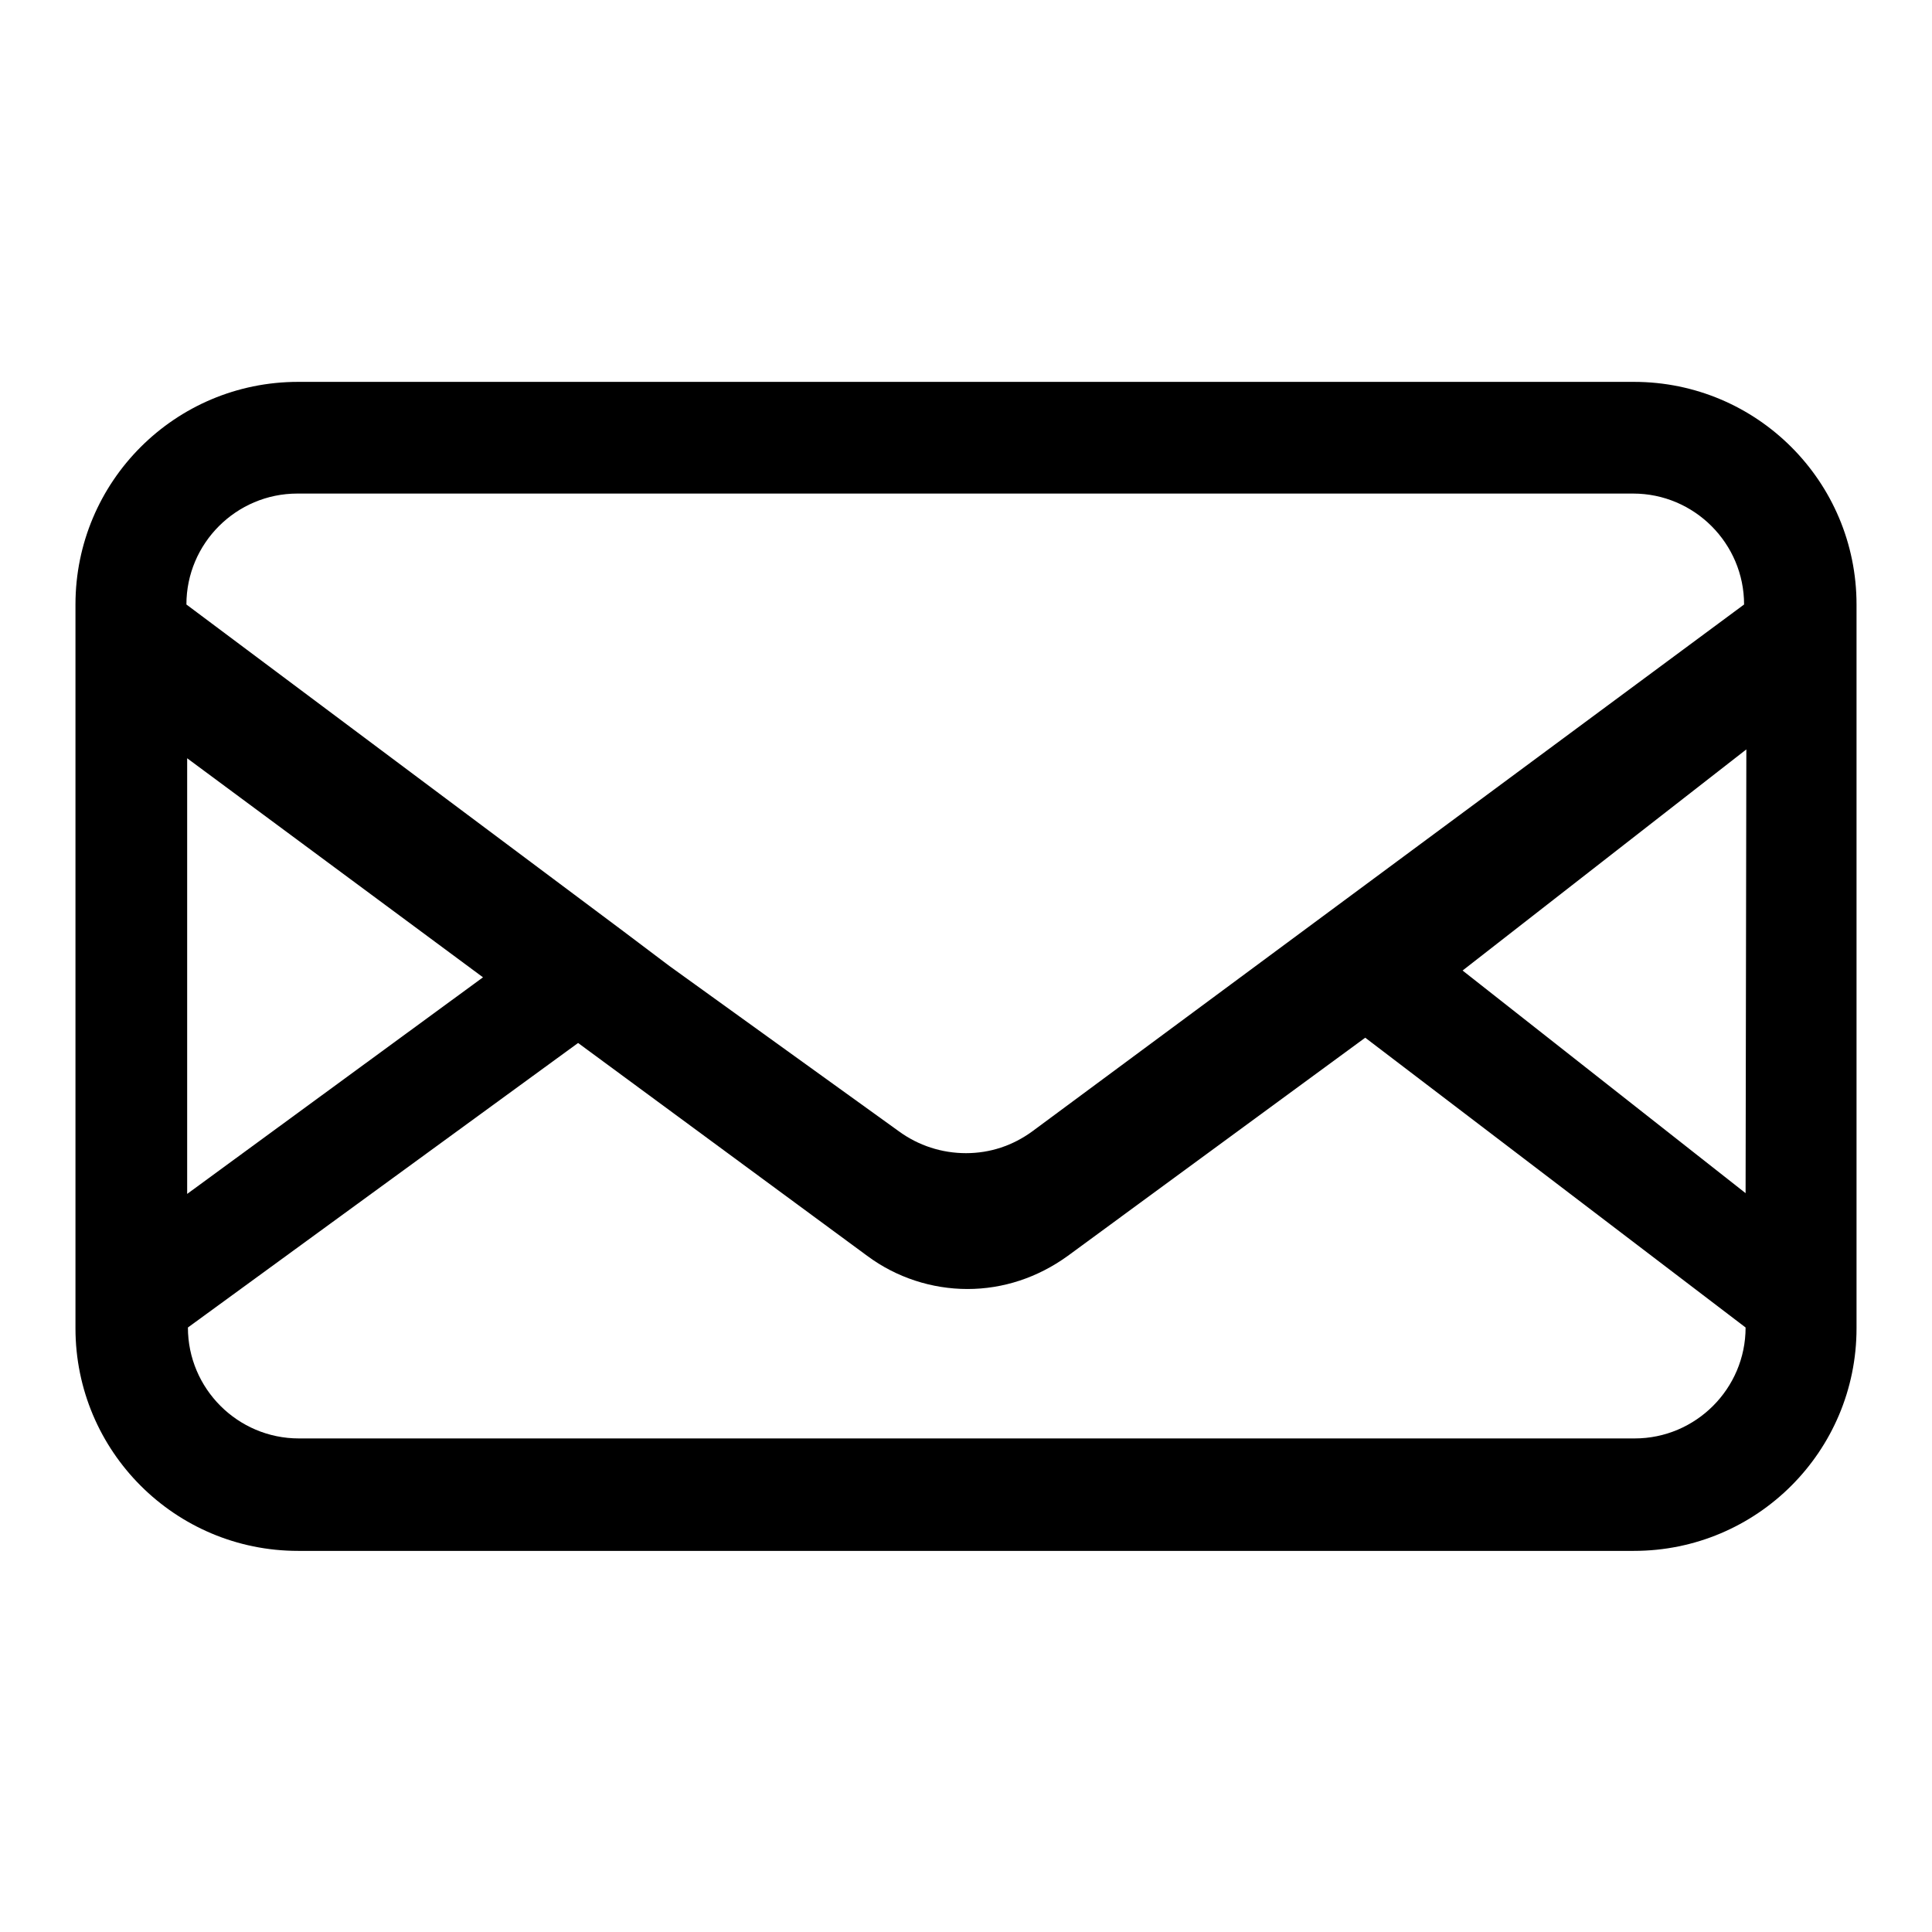
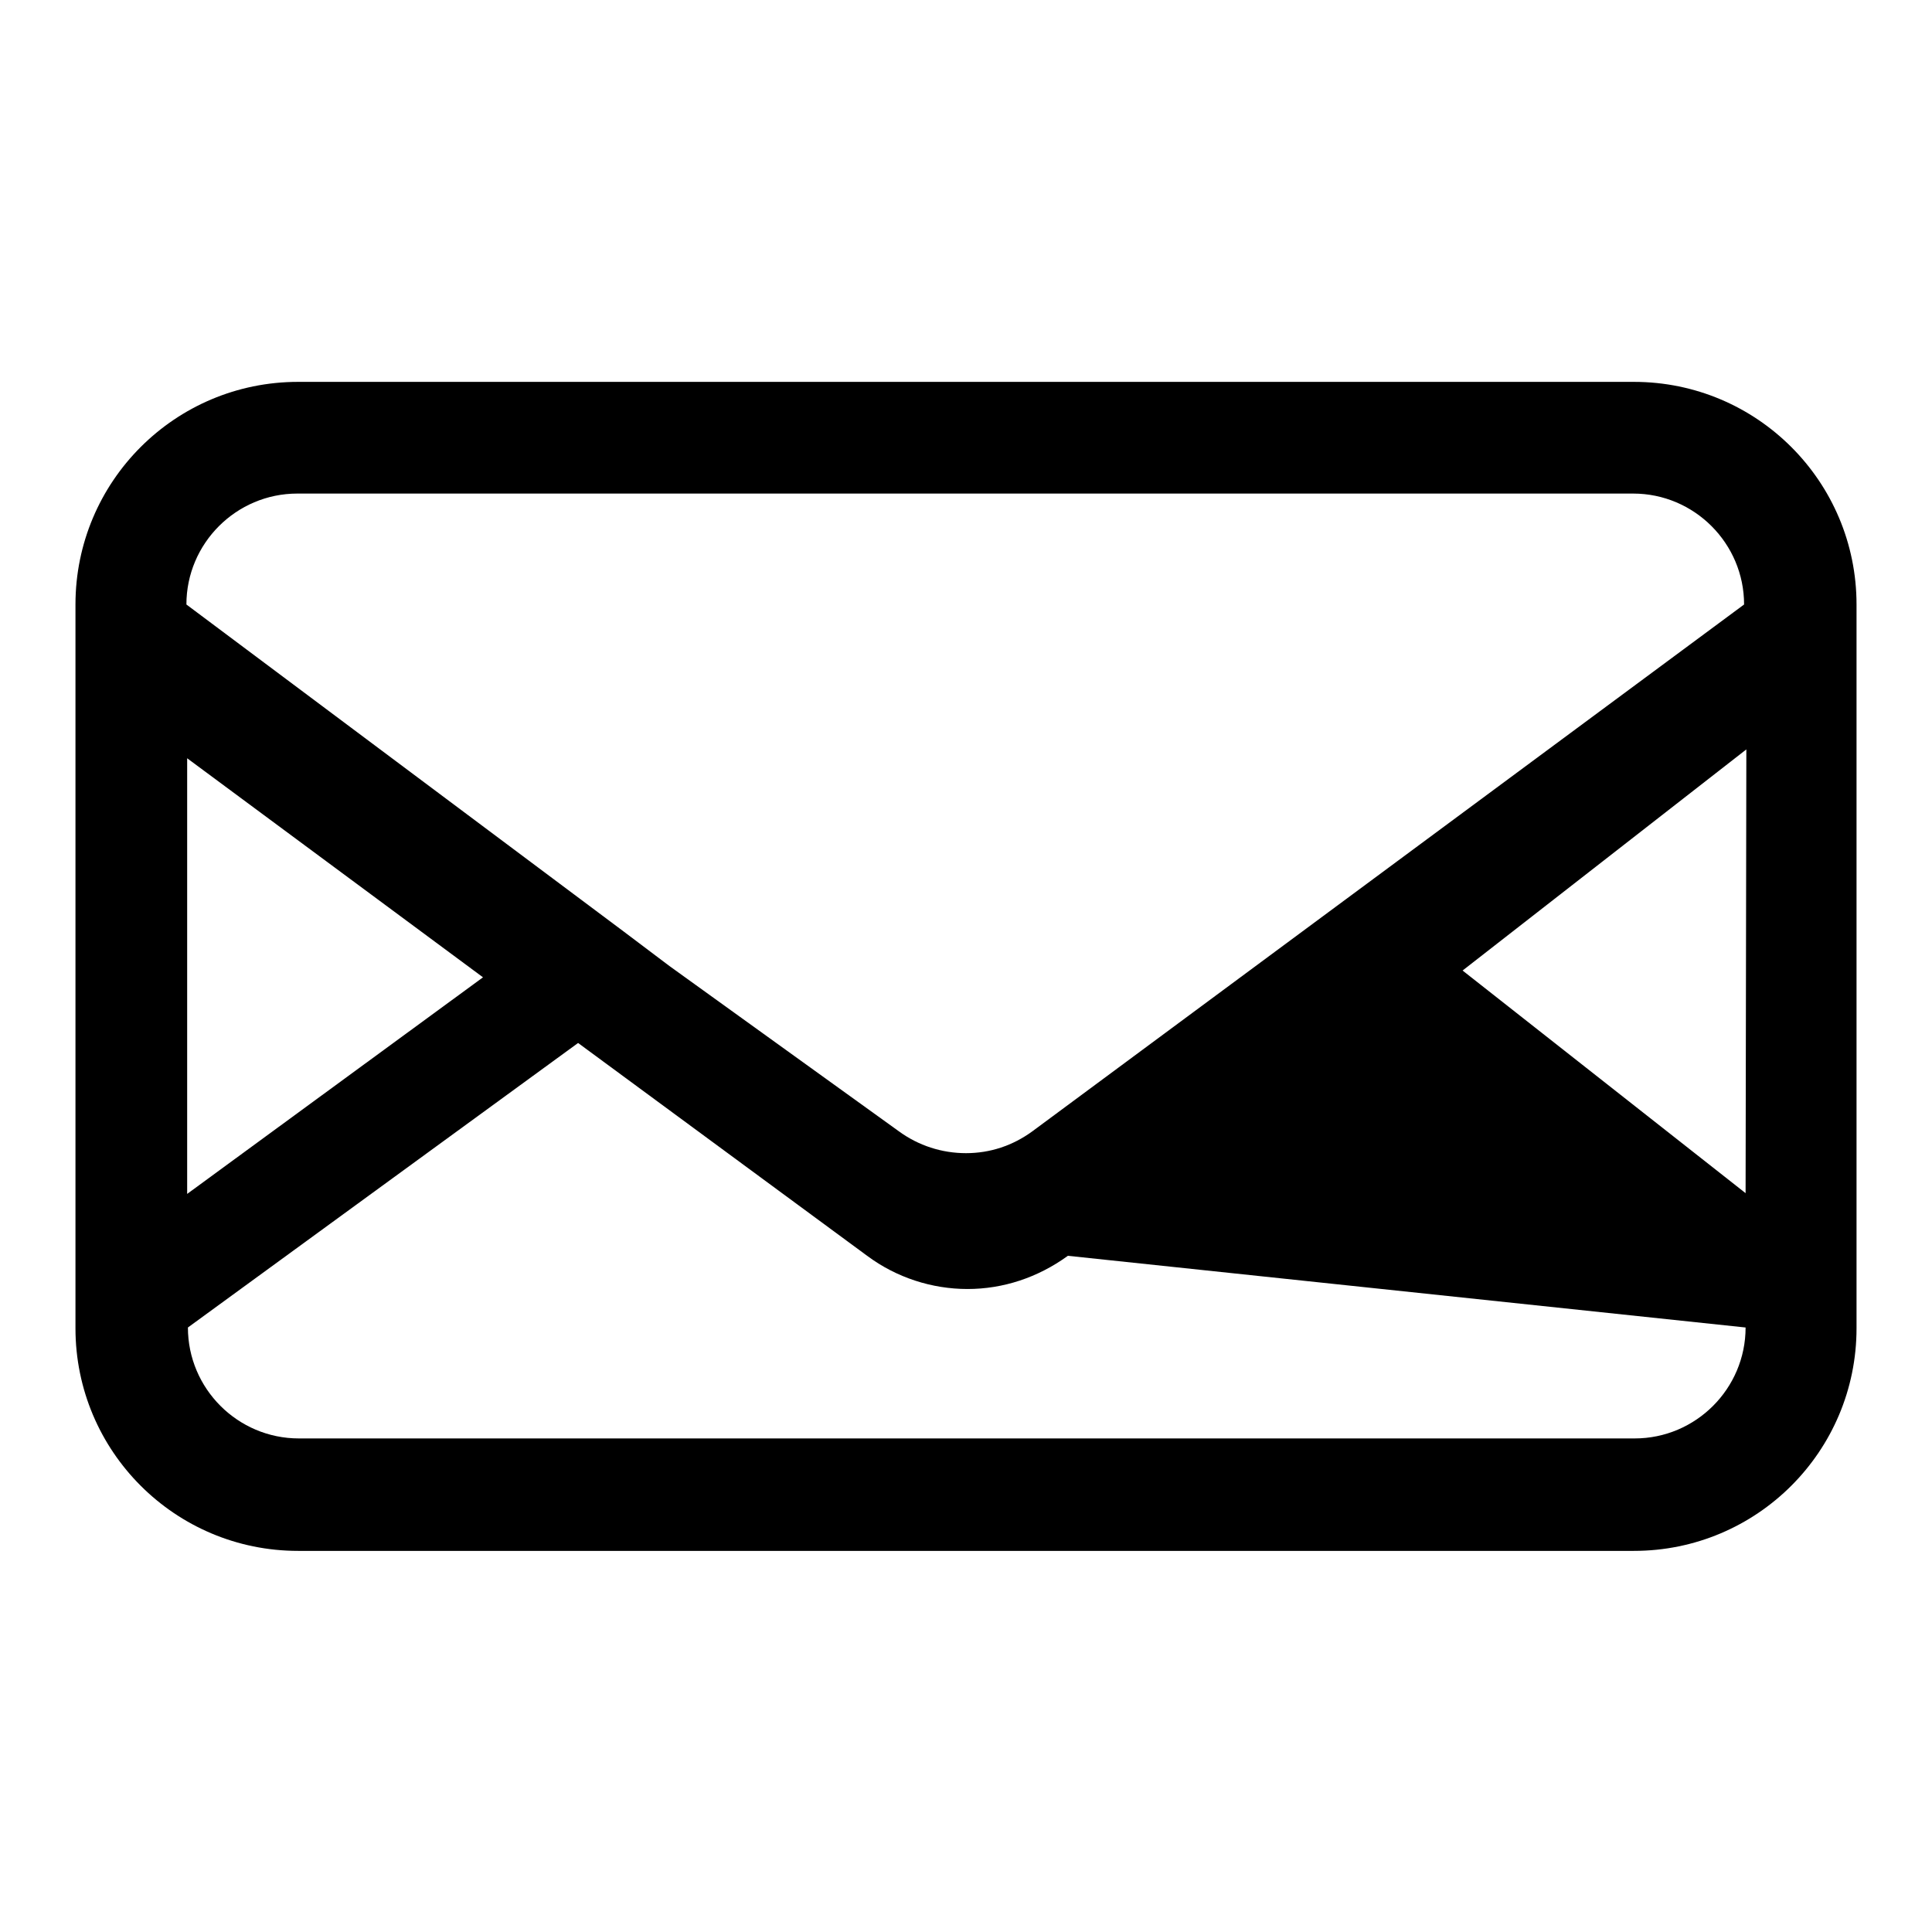
<svg xmlns="http://www.w3.org/2000/svg" version="1.1" x="0px" y="0px" viewBox="0 0 256 256" enable-background="new 0 0 256 256" xml:space="preserve">
  <g>
    <g>
-       <path fill="#000000" d="M216.5,50.6h-177C23.2,50.6,10,63.8,10,80.1v95.9c0,16.3,13.2,29.5,29.5,29.5h177c16.3,0,29.5-13.2,29.5-29.5V80.1C246,63.8,232.8,50.6,216.5,50.6z M24.7,100.4L64,129.5l-39.2,28.7V100.4z M231.3,175.9c0,8.1-6.6,14.7-14.7,14.7h-177c-8.1,0-14.7-6.6-14.7-14.7l51.7-37.7l38.3,28.2c3.9,2.9,8.6,4.4,13.3,4.4c4.7,0,9.3-1.5,13.3-4.4l39.4-28.9L231.3,175.9L231.3,175.9z M231.3,158.1l-37.5-29.5l37.6-29.3L231.3,158.1z M136.8,149.9c-2.6,1.9-5.6,2.9-8.8,2.9c-3.2,0-6.3-1-8.9-2.9L88.7,128l-6.1-4.6L24.7,80.1l0,0c0-8.1,6.6-14.7,14.7-14.7h177c8.1,0,14.7,6.6,14.7,14.7L136.8,149.9z" />
+       <path fill="#000000" d="M216.5,50.6h-177C23.2,50.6,10,63.8,10,80.1v95.9c0,16.3,13.2,29.5,29.5,29.5h177c16.3,0,29.5-13.2,29.5-29.5V80.1C246,63.8,232.8,50.6,216.5,50.6z M24.7,100.4L64,129.5l-39.2,28.7V100.4z M231.3,175.9c0,8.1-6.6,14.7-14.7,14.7h-177c-8.1,0-14.7-6.6-14.7-14.7l51.7-37.7l38.3,28.2c3.9,2.9,8.6,4.4,13.3,4.4c4.7,0,9.3-1.5,13.3-4.4L231.3,175.9L231.3,175.9z M231.3,158.1l-37.5-29.5l37.6-29.3L231.3,158.1z M136.8,149.9c-2.6,1.9-5.6,2.9-8.8,2.9c-3.2,0-6.3-1-8.9-2.9L88.7,128l-6.1-4.6L24.7,80.1l0,0c0-8.1,6.6-14.7,14.7-14.7h177c8.1,0,14.7,6.6,14.7,14.7L136.8,149.9z" />
    </g>
  </g>
</svg>